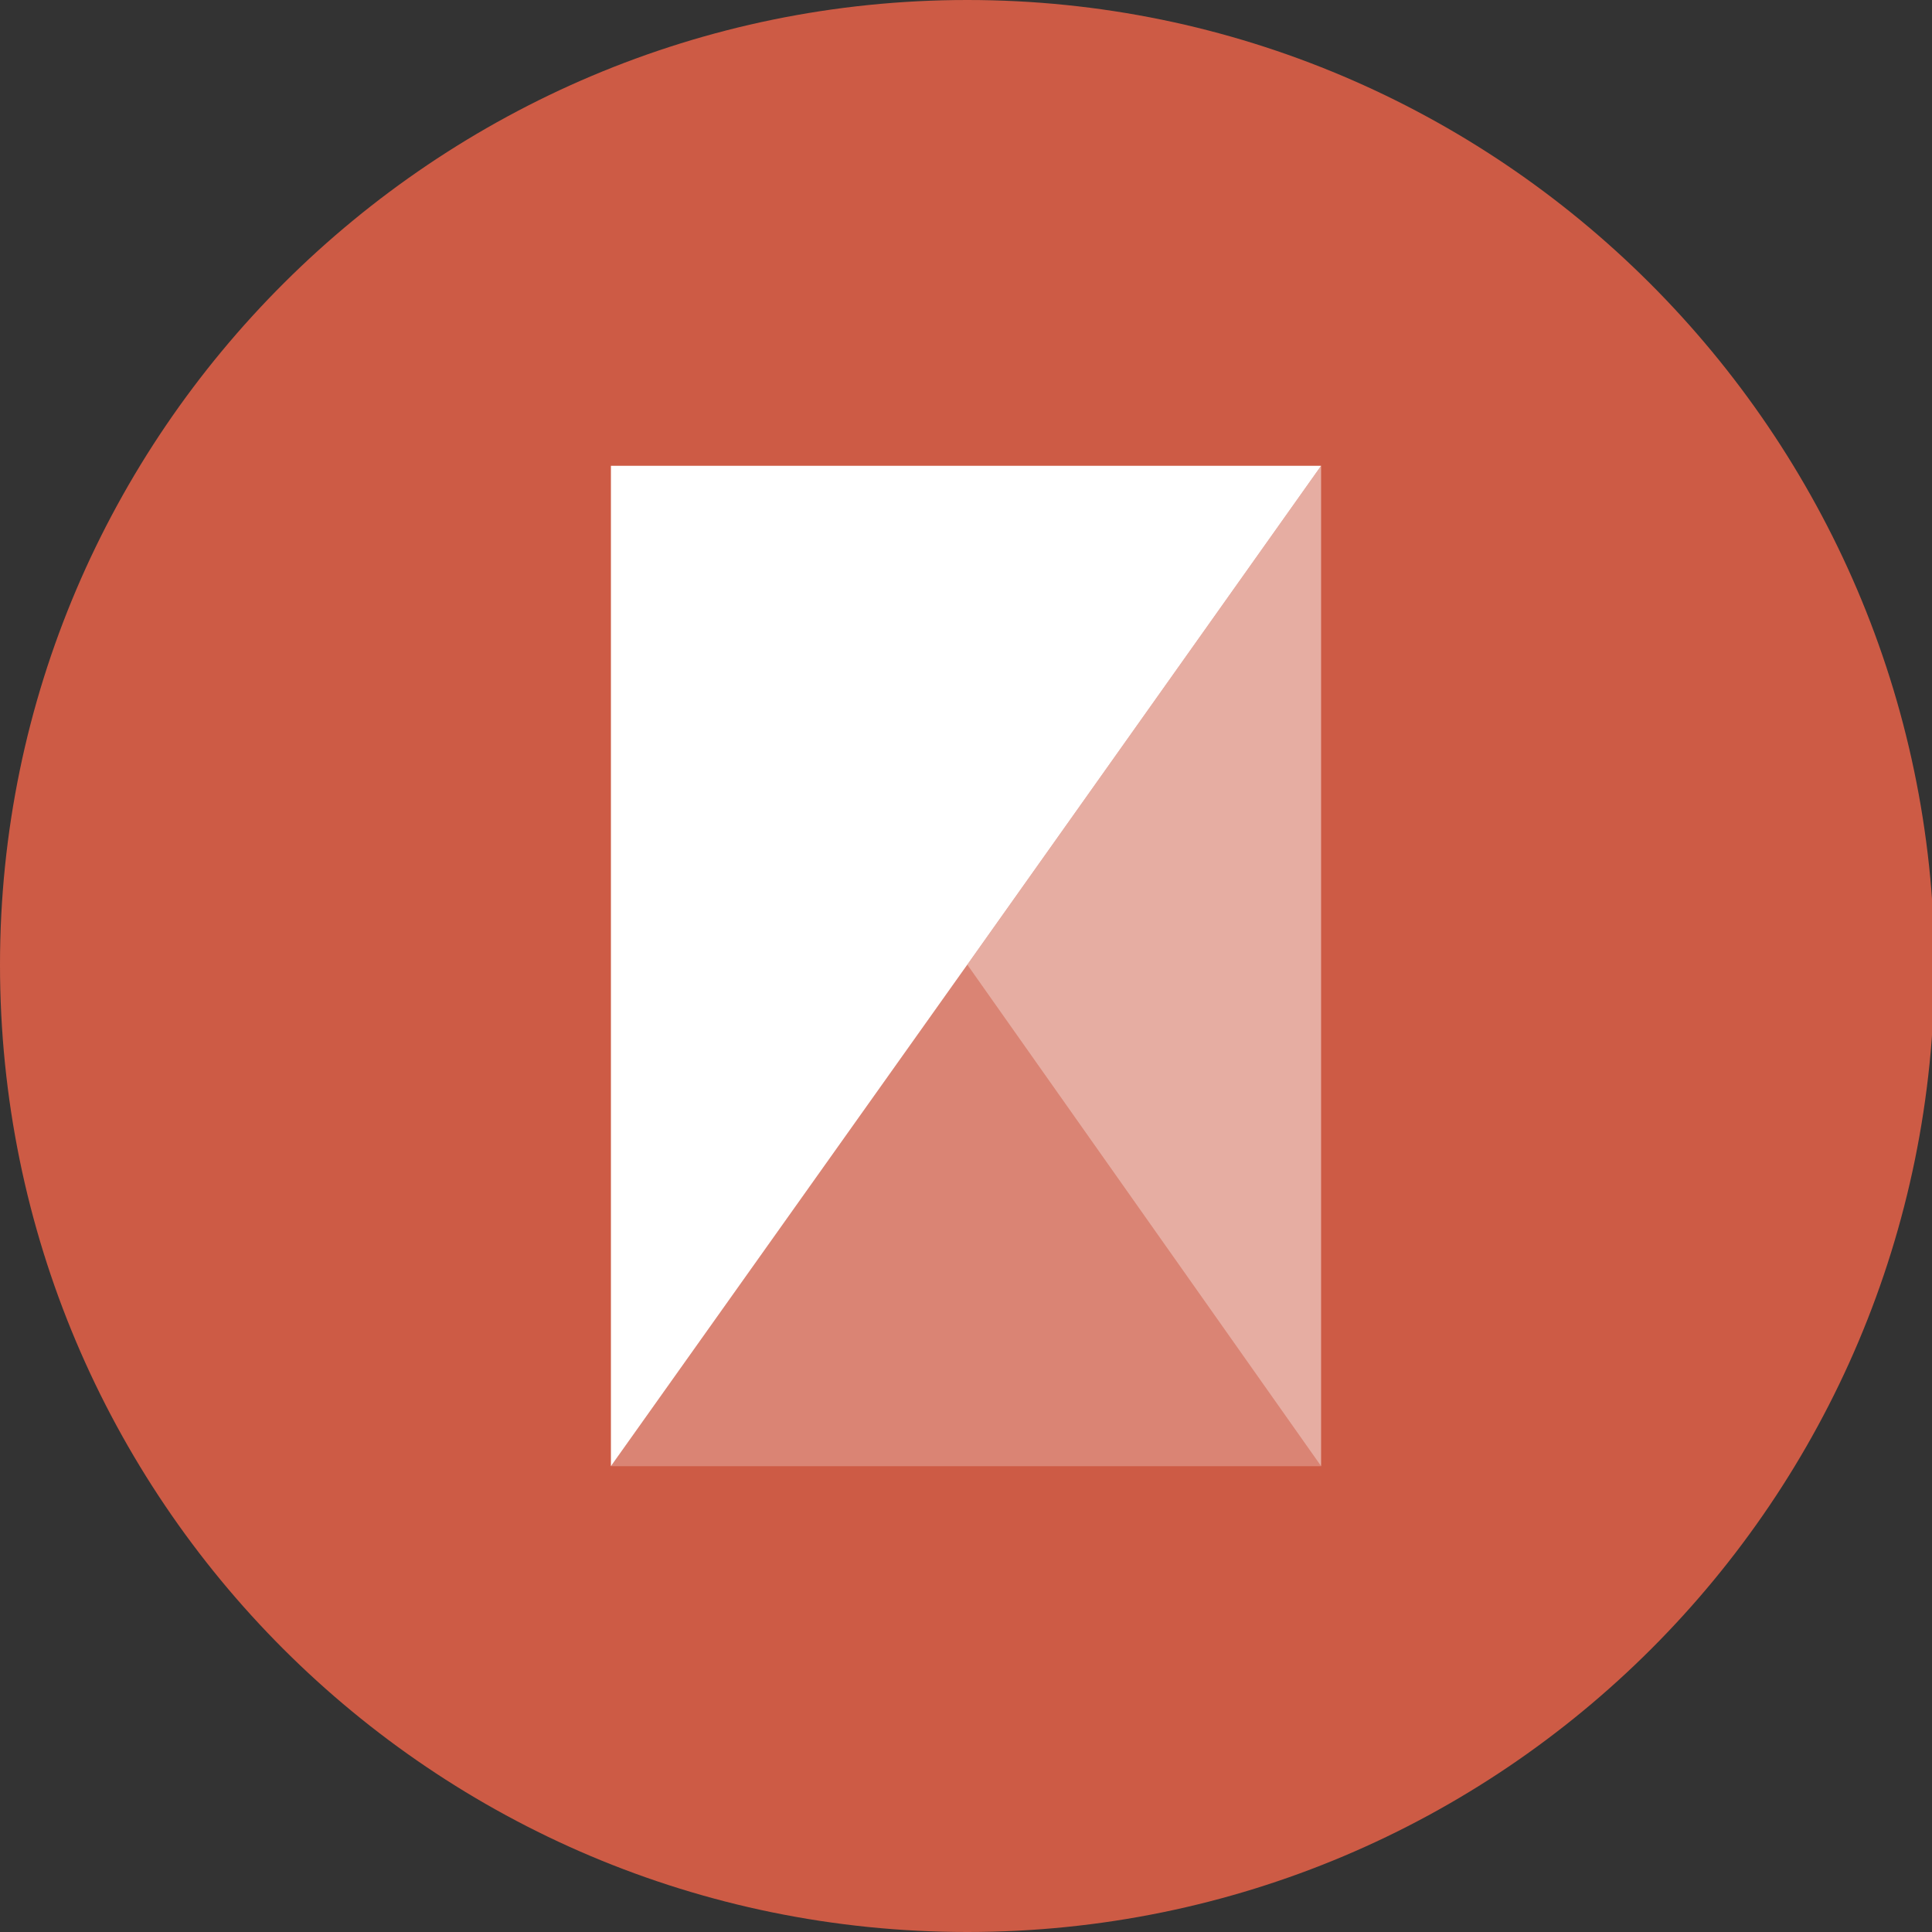
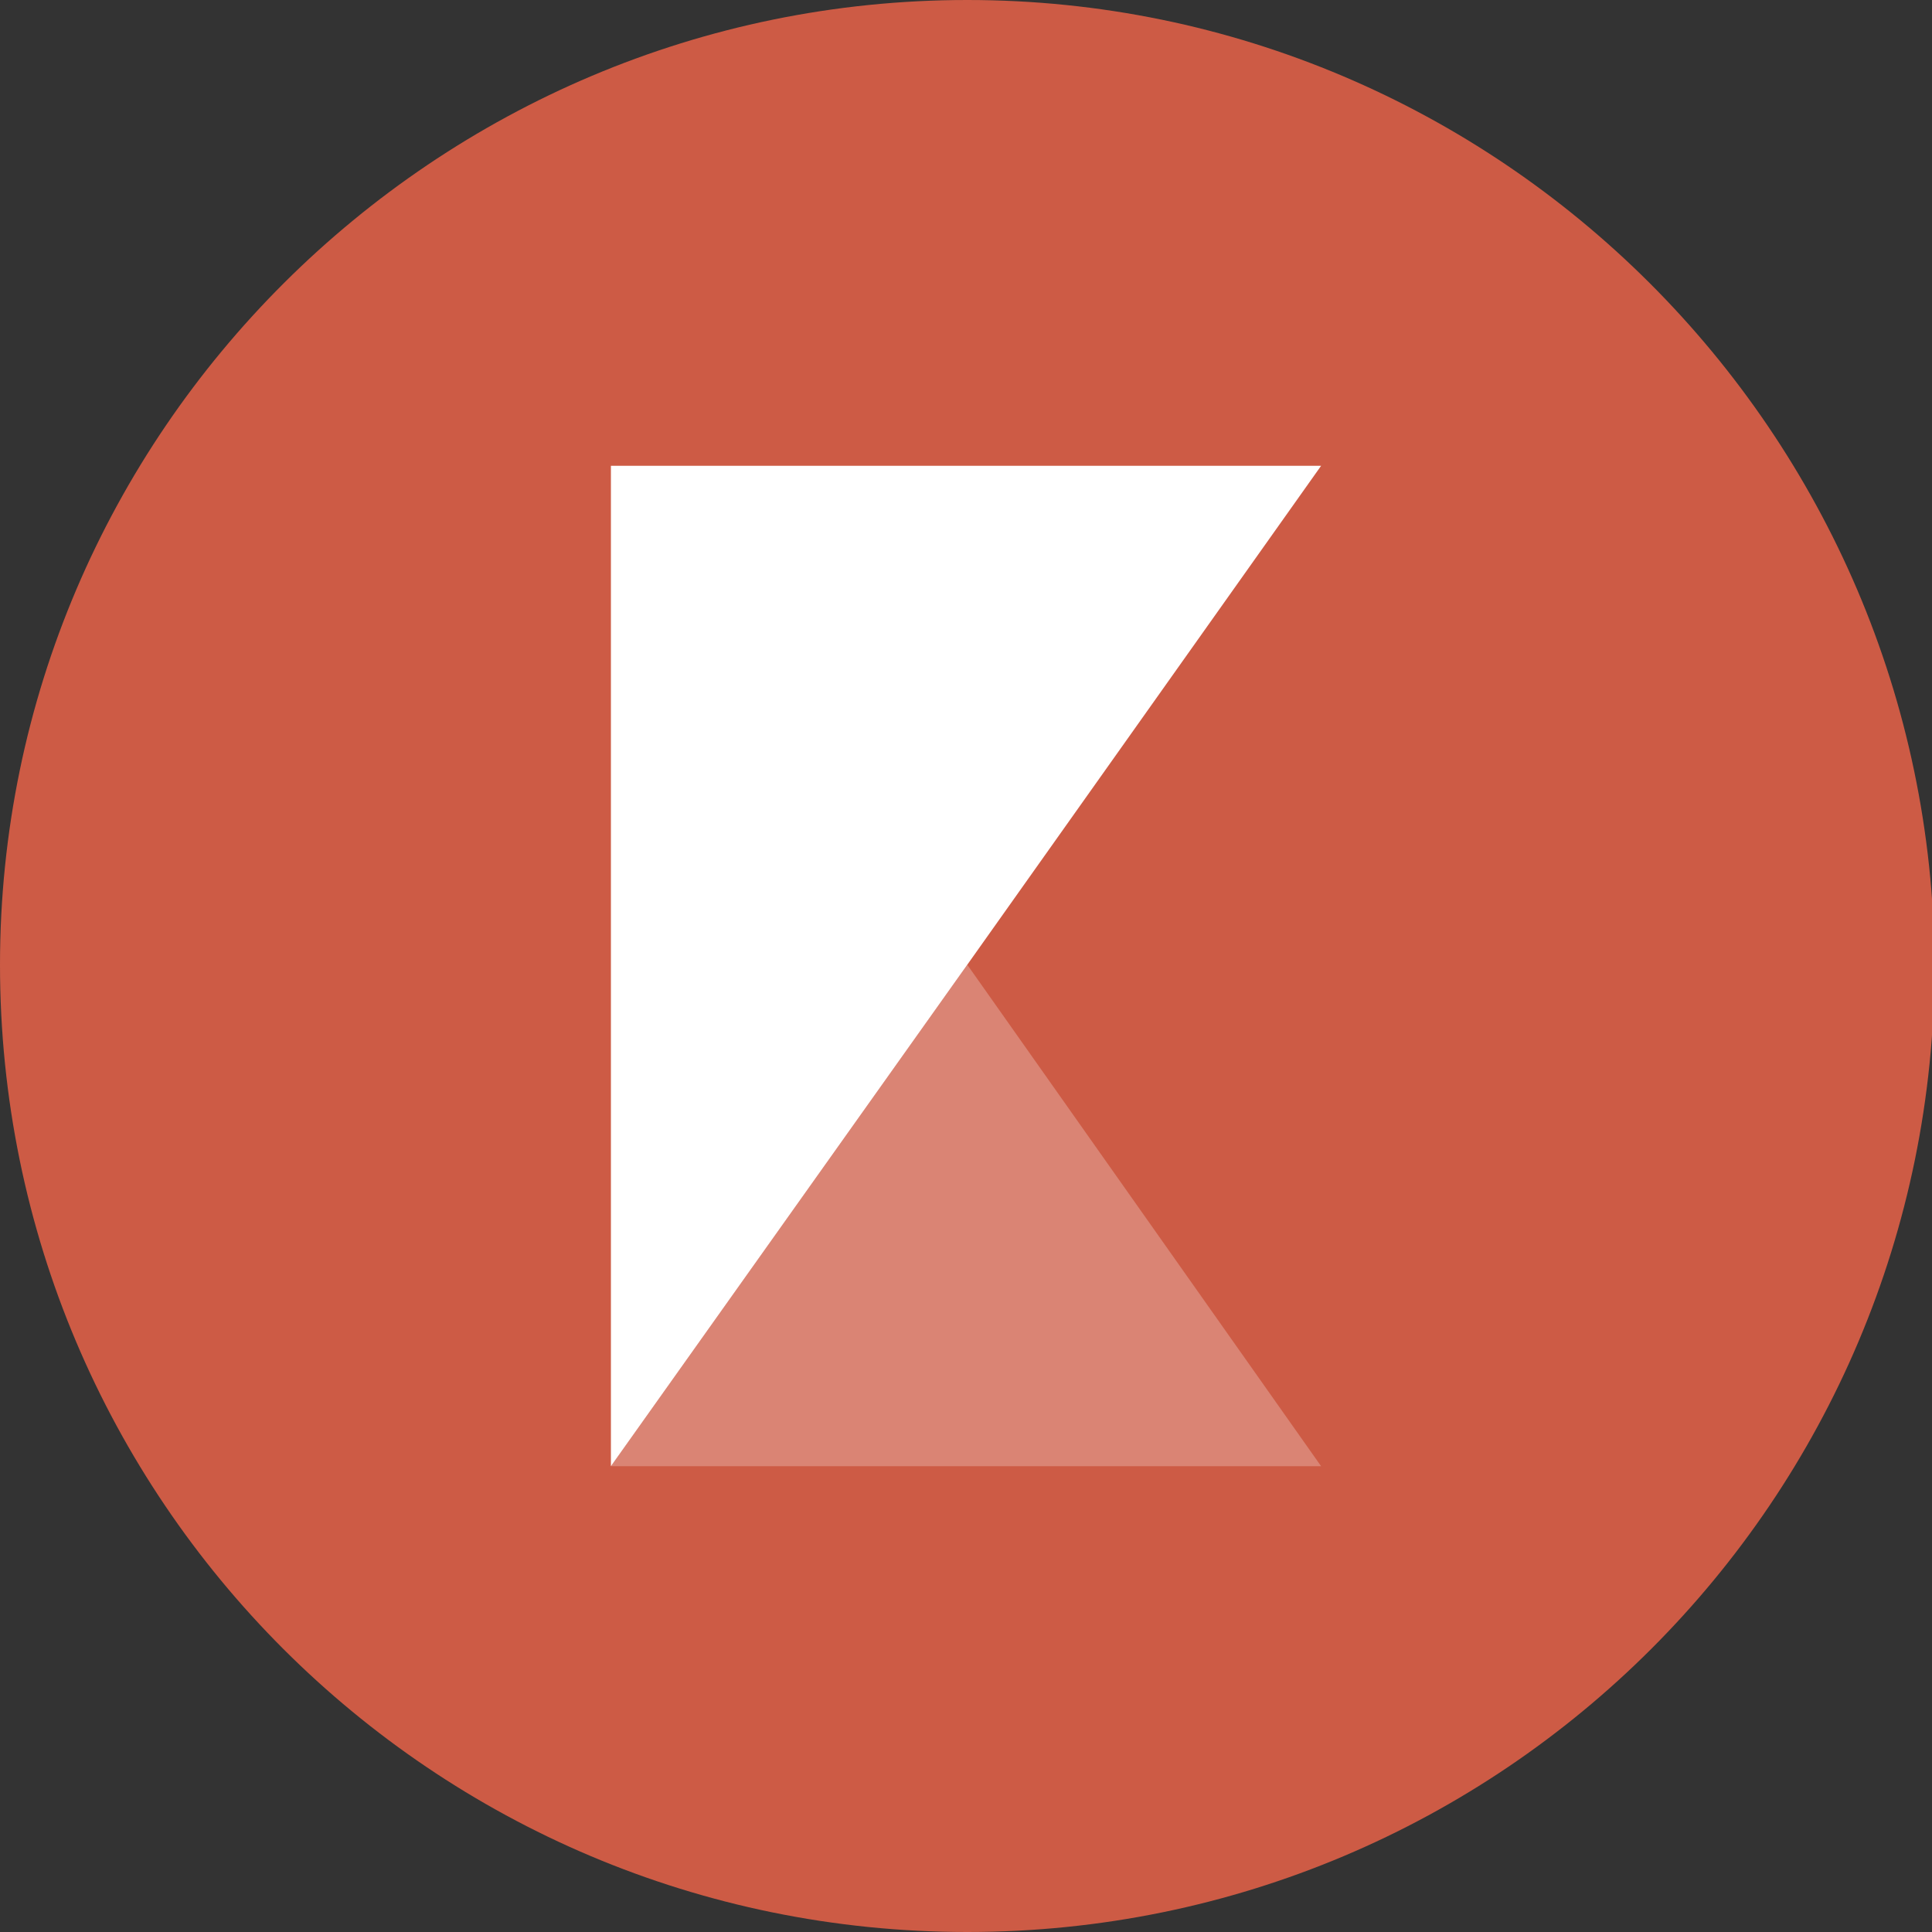
<svg xmlns="http://www.w3.org/2000/svg" version="1.1" id="Ebene_1" x="0px" y="0px" viewBox="0 0 75.9 75.9" style="enable-background:new 0 0 75.9 75.9;" xml:space="preserve">
  <rect x="0" y="0" width="75.9" height="75.9" fill="#333333" stroke="none" />
  <style type="text/css">
	.st0{fill:#CD5B45;}
	.st1{opacity:0.25;}
	.st2{fill:#FFFFFF;}
	.st3{opacity:0.5;fill:#FFFFFF;}
</style>
  <g>
    <g>
      <path class="st0" d="M38,75.9c21,0,38-17,38-38C75.9,17,58.9,0,38,0S0,17,0,37.9C0,58.9,17,75.9,38,75.9" />
    </g>
    <g>
      <g class="st1">
        <polygon class="st2" points="24,57.6 51.9,57.6 38,37.9    " />
      </g>
    </g>
-     <polygon class="st3" points="38,37.9 51.9,57.6 51.9,18.3  " />
    <polygon class="st2" points="24,18.3 24,57.6 38,37.9 51.9,18.3  " />
  </g>
</svg>